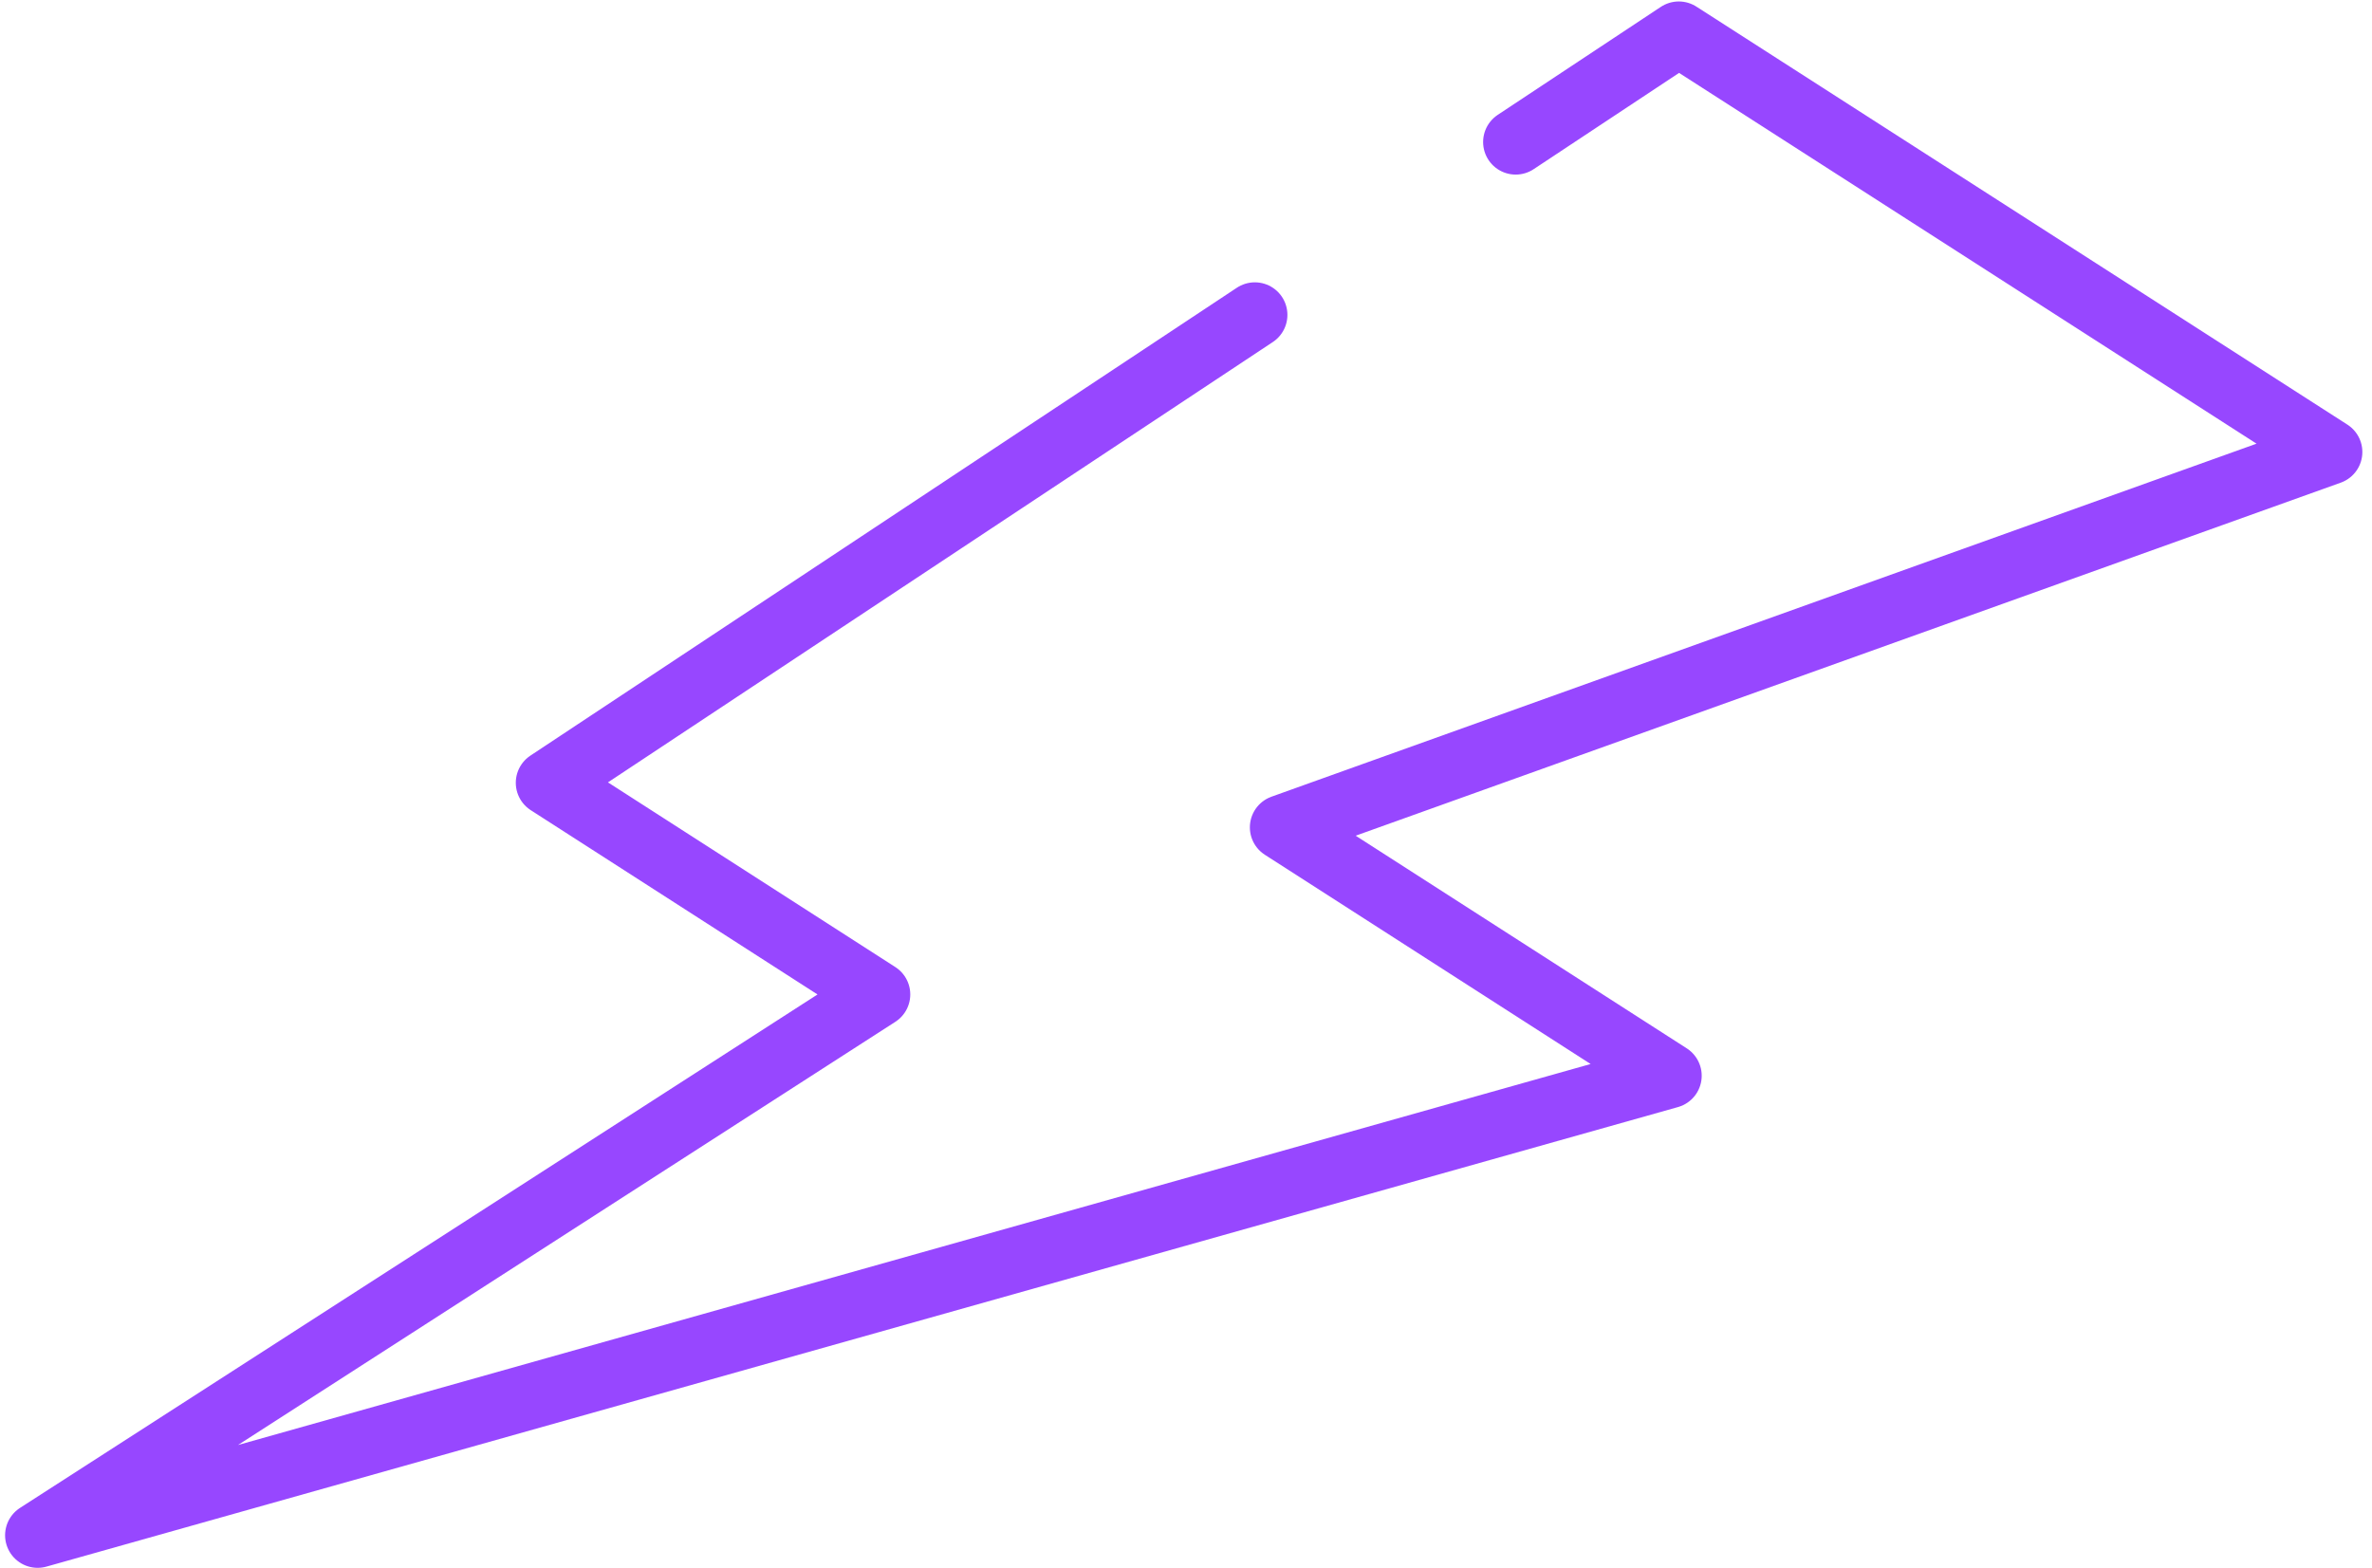
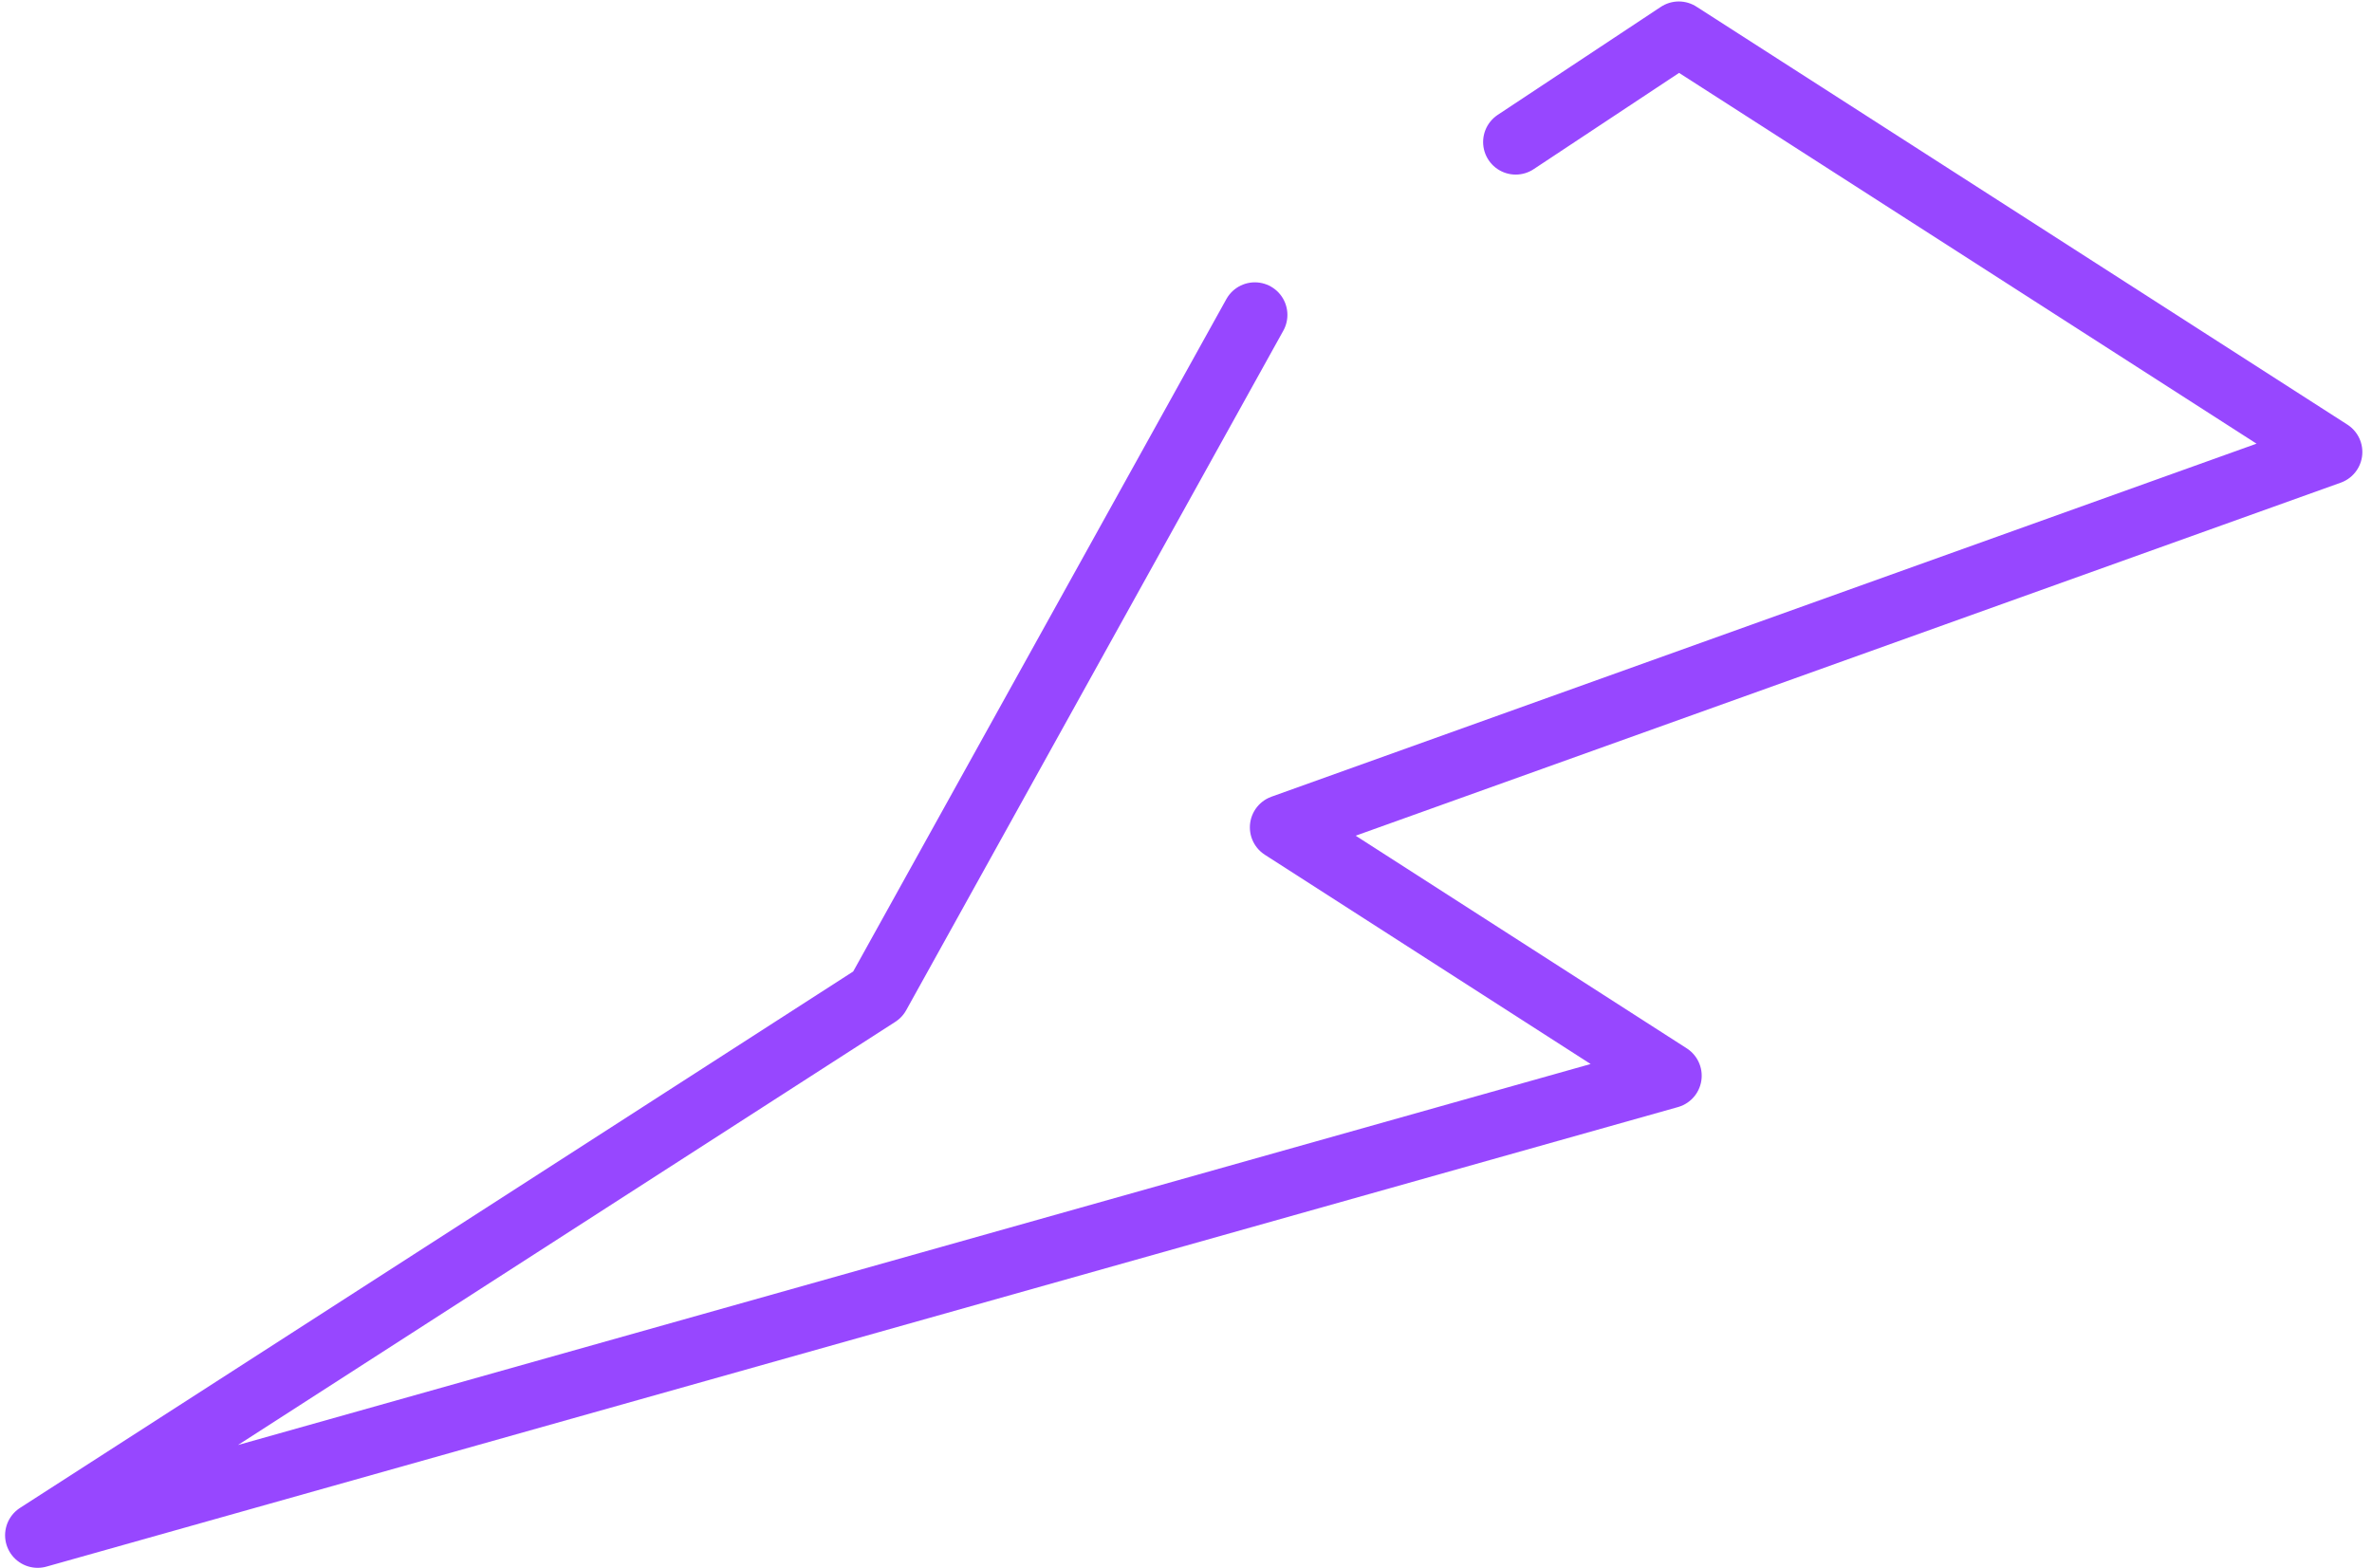
<svg xmlns="http://www.w3.org/2000/svg" width="189" height="125" viewBox="0 0 189 125" fill="none">
-   <path d="M99.985 25.096L43.693 62.386L69.935 79.255L3 122.358L132.996 85.734L102.184 65.939L185.636 36.024L133.766 2.712L120.769 11.319" stroke="#9747FF" stroke-width="5.19" stroke-linecap="round" stroke-linejoin="round" />
+   <path d="M99.985 25.096L69.935 79.255L3 122.358L132.996 85.734L102.184 65.939L185.636 36.024L133.766 2.712L120.769 11.319" stroke="#9747FF" stroke-width="5.19" stroke-linecap="round" stroke-linejoin="round" />
</svg>